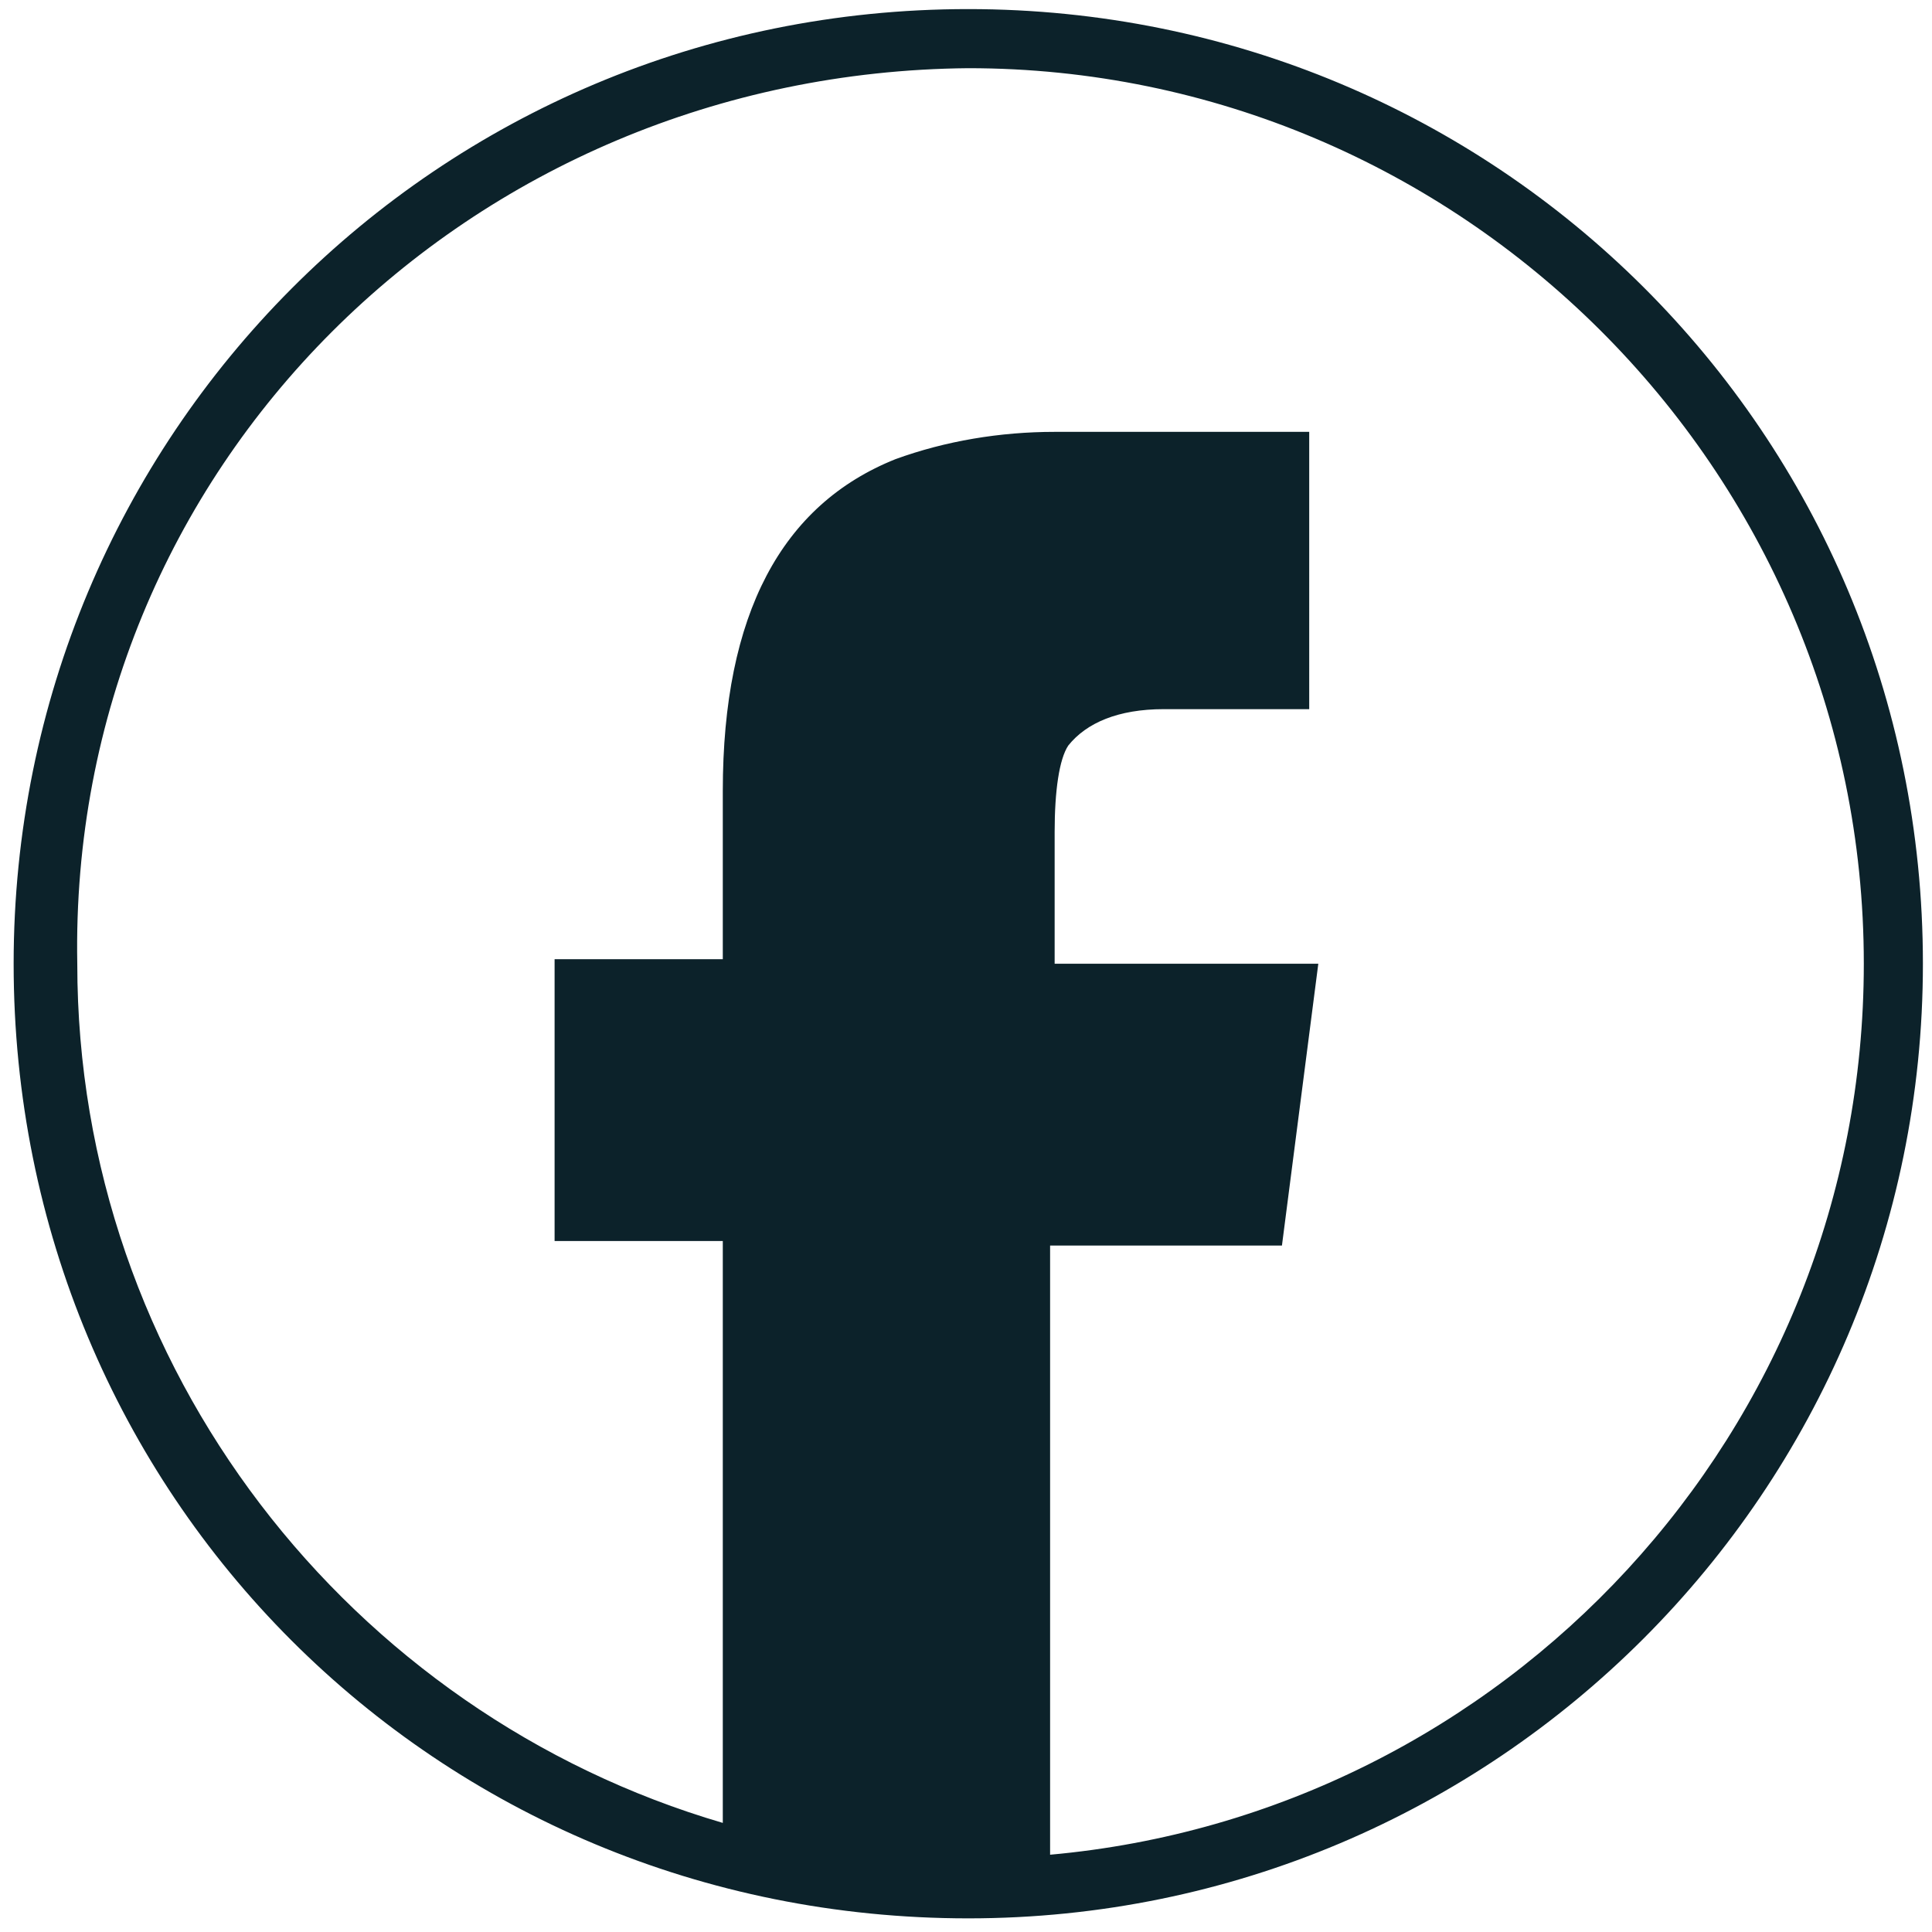
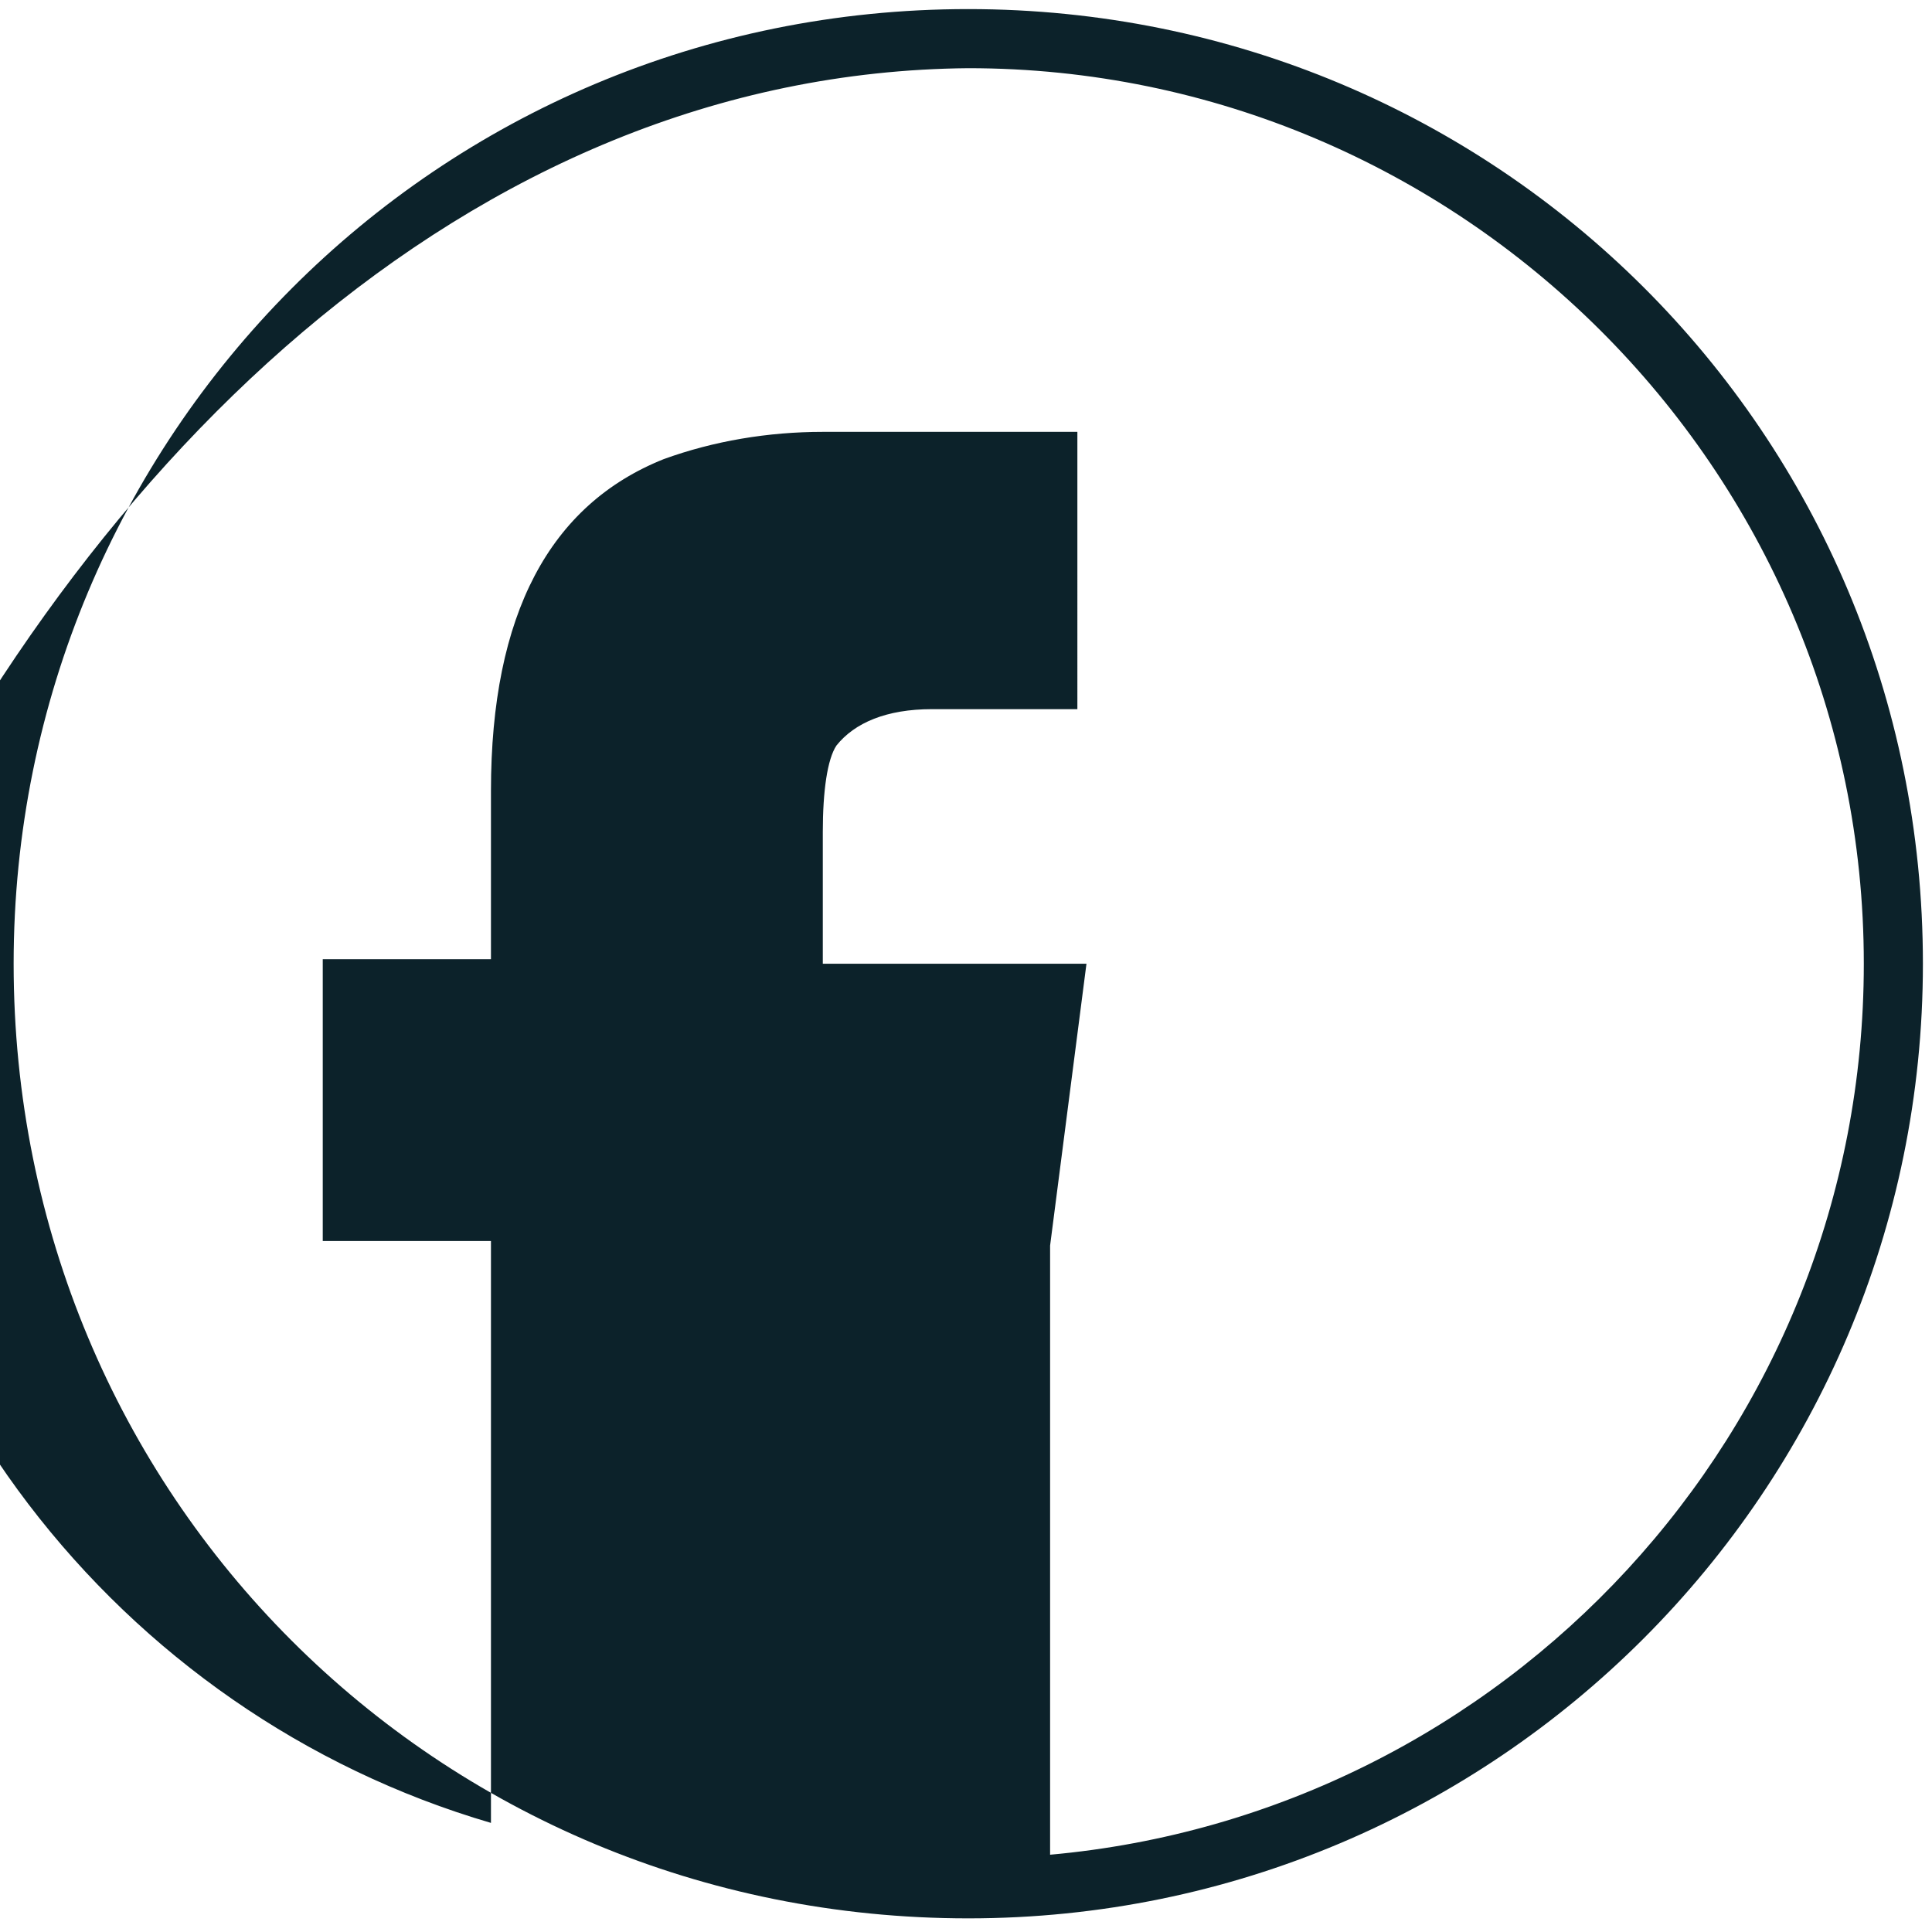
<svg xmlns="http://www.w3.org/2000/svg" version="1.1" id="Livello_1" x="0px" y="0px" viewBox="0 0 42.5 42.5" style="enable-background:new 0 0 42.5 42.5;" xml:space="preserve">
  <style type="text/css">
	.st0{fill:#0C222A;}
</style>
-   <path class="st0" d="M21.3,42.2c11.6,0,21-9.4,21-21c0-11.7-9.4-21-21-21c-11.7,0-21,9.4-21,21C0.3,32.9,9.6,42.2,21.3,42.2z   M21.3,1.5C32.1,1.5,41,10.3,41,21.2c0,10.3-7.9,18.7-17.9,19.6V27.4h5.1l0.8-6.2h-5.8v-2.9c0-0.9,0.1-1.6,0.3-1.9  c0.4-0.5,1.1-0.8,2.1-0.8h3.2V9.5h-5.6c-1.2,0-2.4,0.2-3.5,0.6c-2.5,1-3.8,3.4-3.8,7.3v3.7h-3.7v6.2h3.7v12.8  c-8.2-2.4-14.2-10-14.2-18.9C1.5,10.3,10.3,1.6,21.3,1.5z" />
+   <path class="st0" d="M21.3,42.2c11.6,0,21-9.4,21-21c0-11.7-9.4-21-21-21c-11.7,0-21,9.4-21,21C0.3,32.9,9.6,42.2,21.3,42.2z   M21.3,1.5C32.1,1.5,41,10.3,41,21.2c0,10.3-7.9,18.7-17.9,19.6V27.4l0.8-6.2h-5.8v-2.9c0-0.9,0.1-1.6,0.3-1.9  c0.4-0.5,1.1-0.8,2.1-0.8h3.2V9.5h-5.6c-1.2,0-2.4,0.2-3.5,0.6c-2.5,1-3.8,3.4-3.8,7.3v3.7h-3.7v6.2h3.7v12.8  c-8.2-2.4-14.2-10-14.2-18.9C1.5,10.3,10.3,1.6,21.3,1.5z" />
</svg>